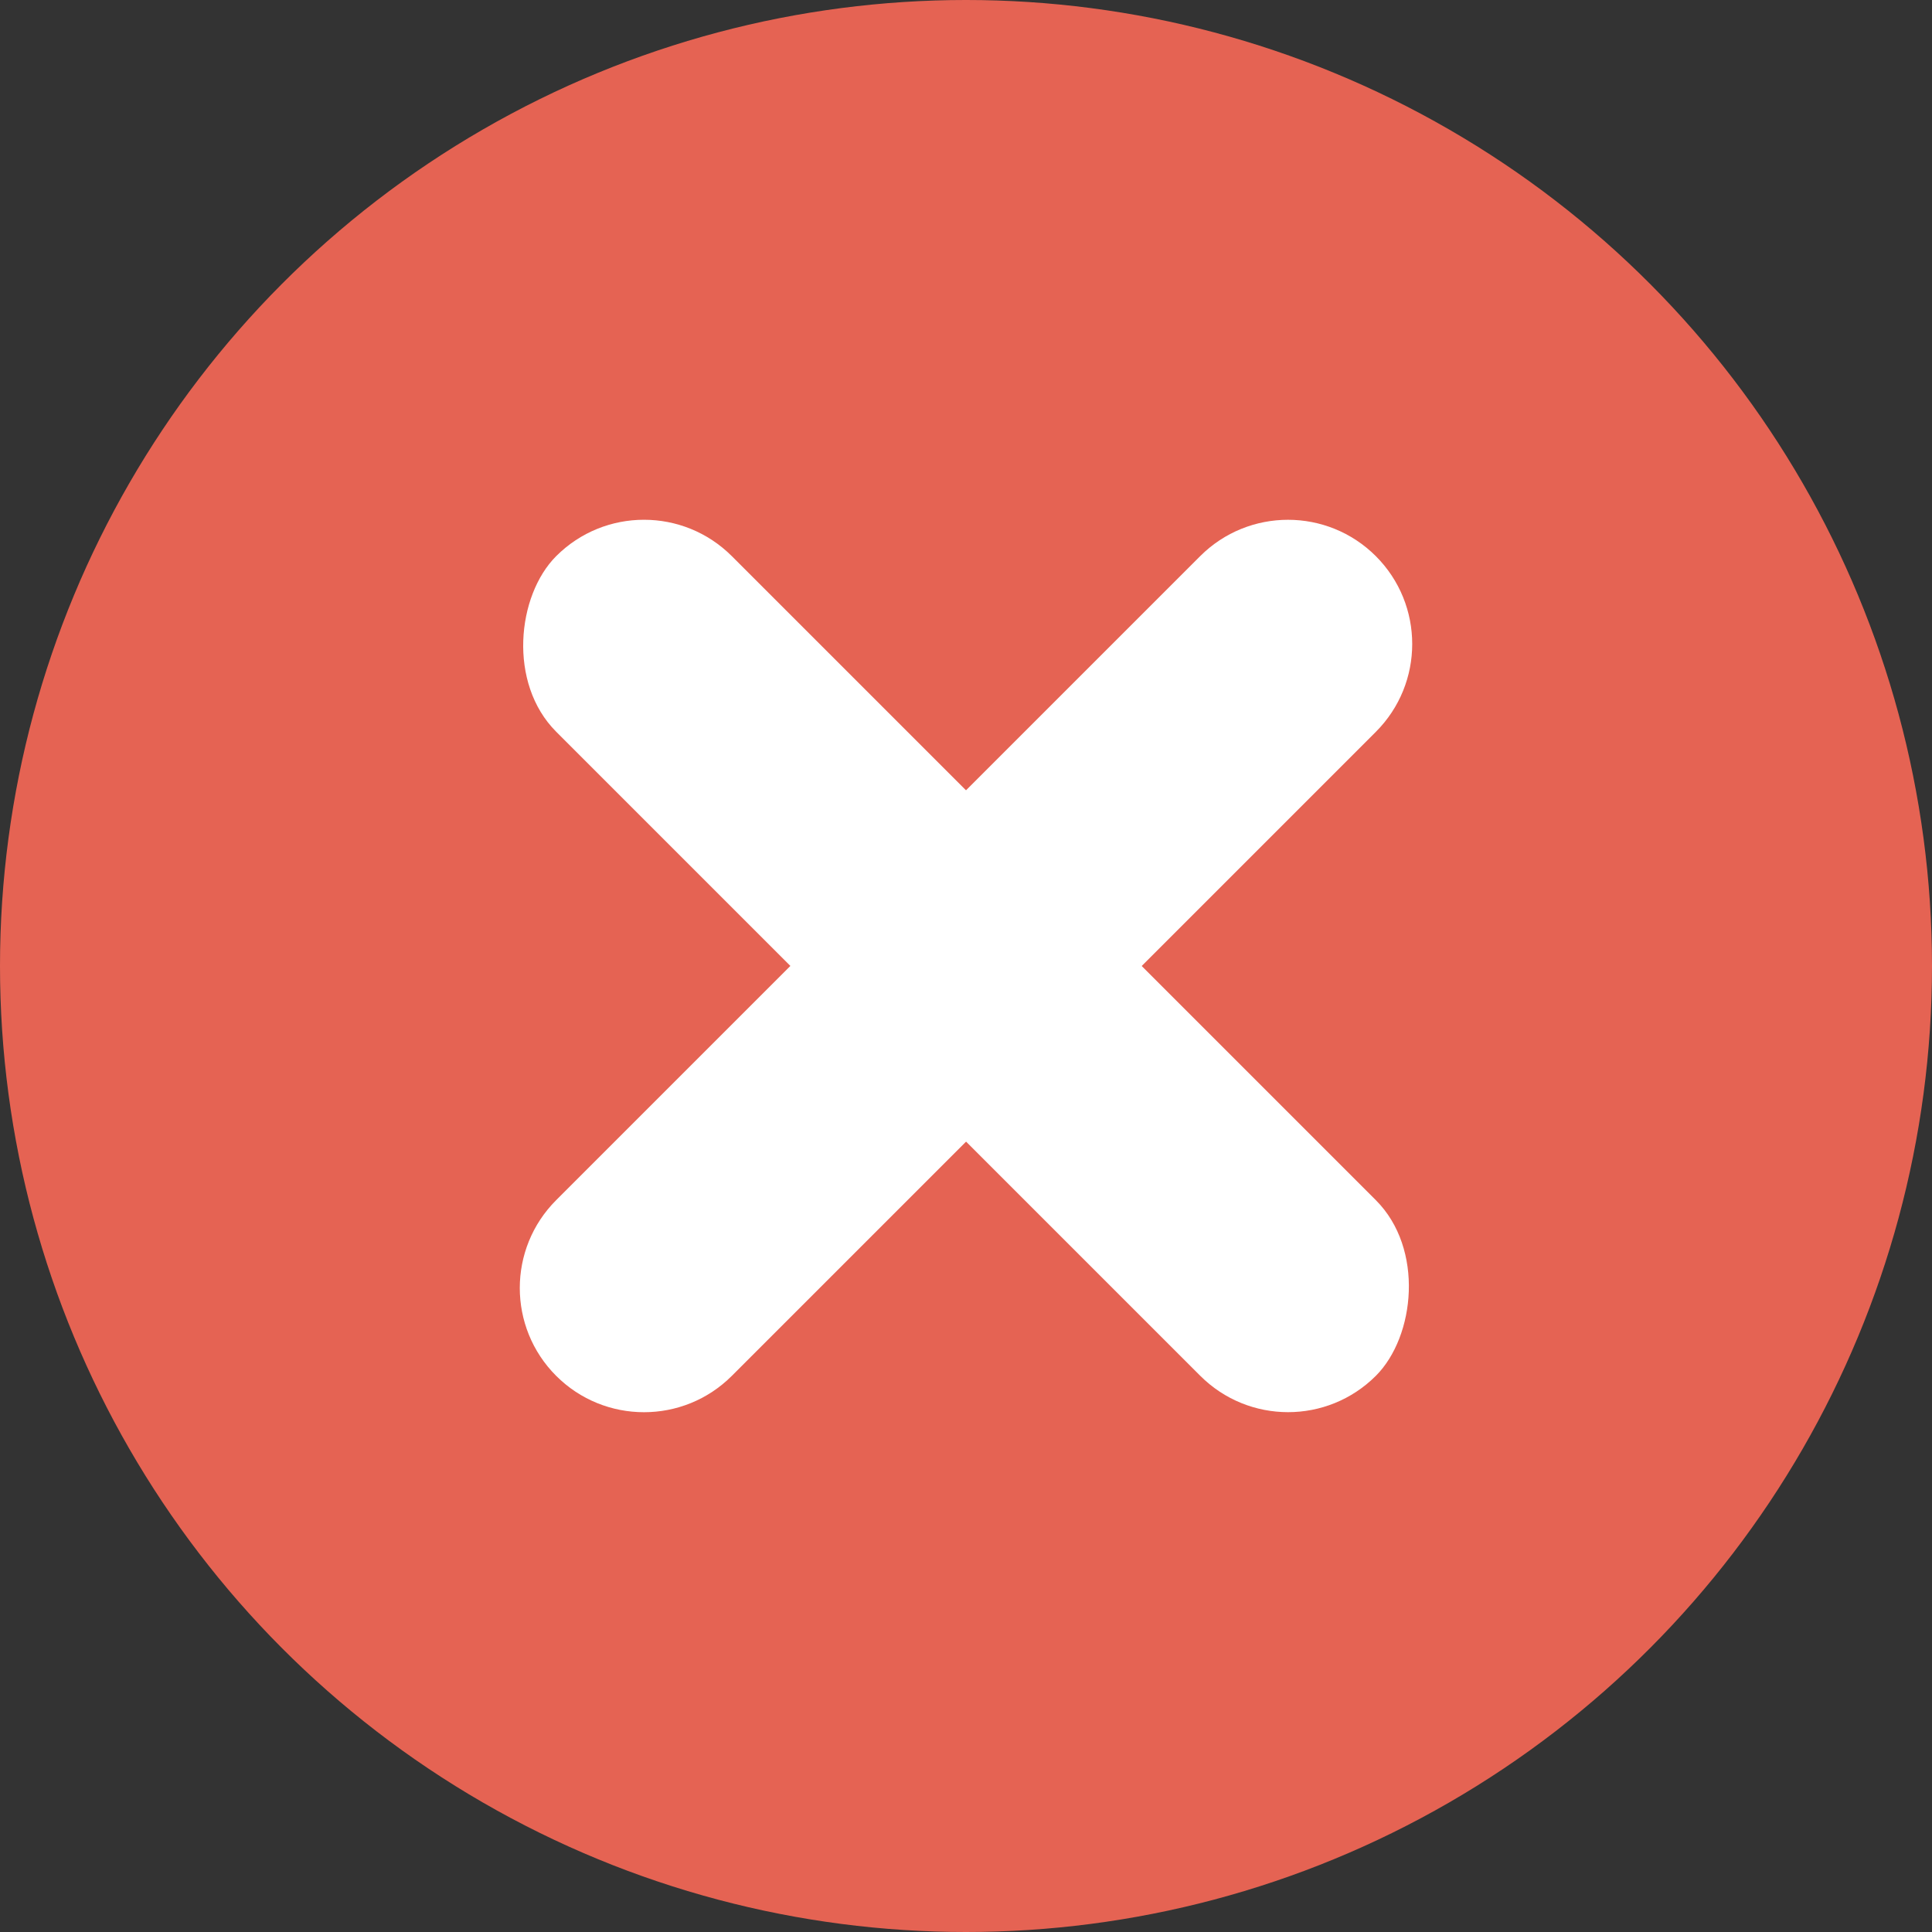
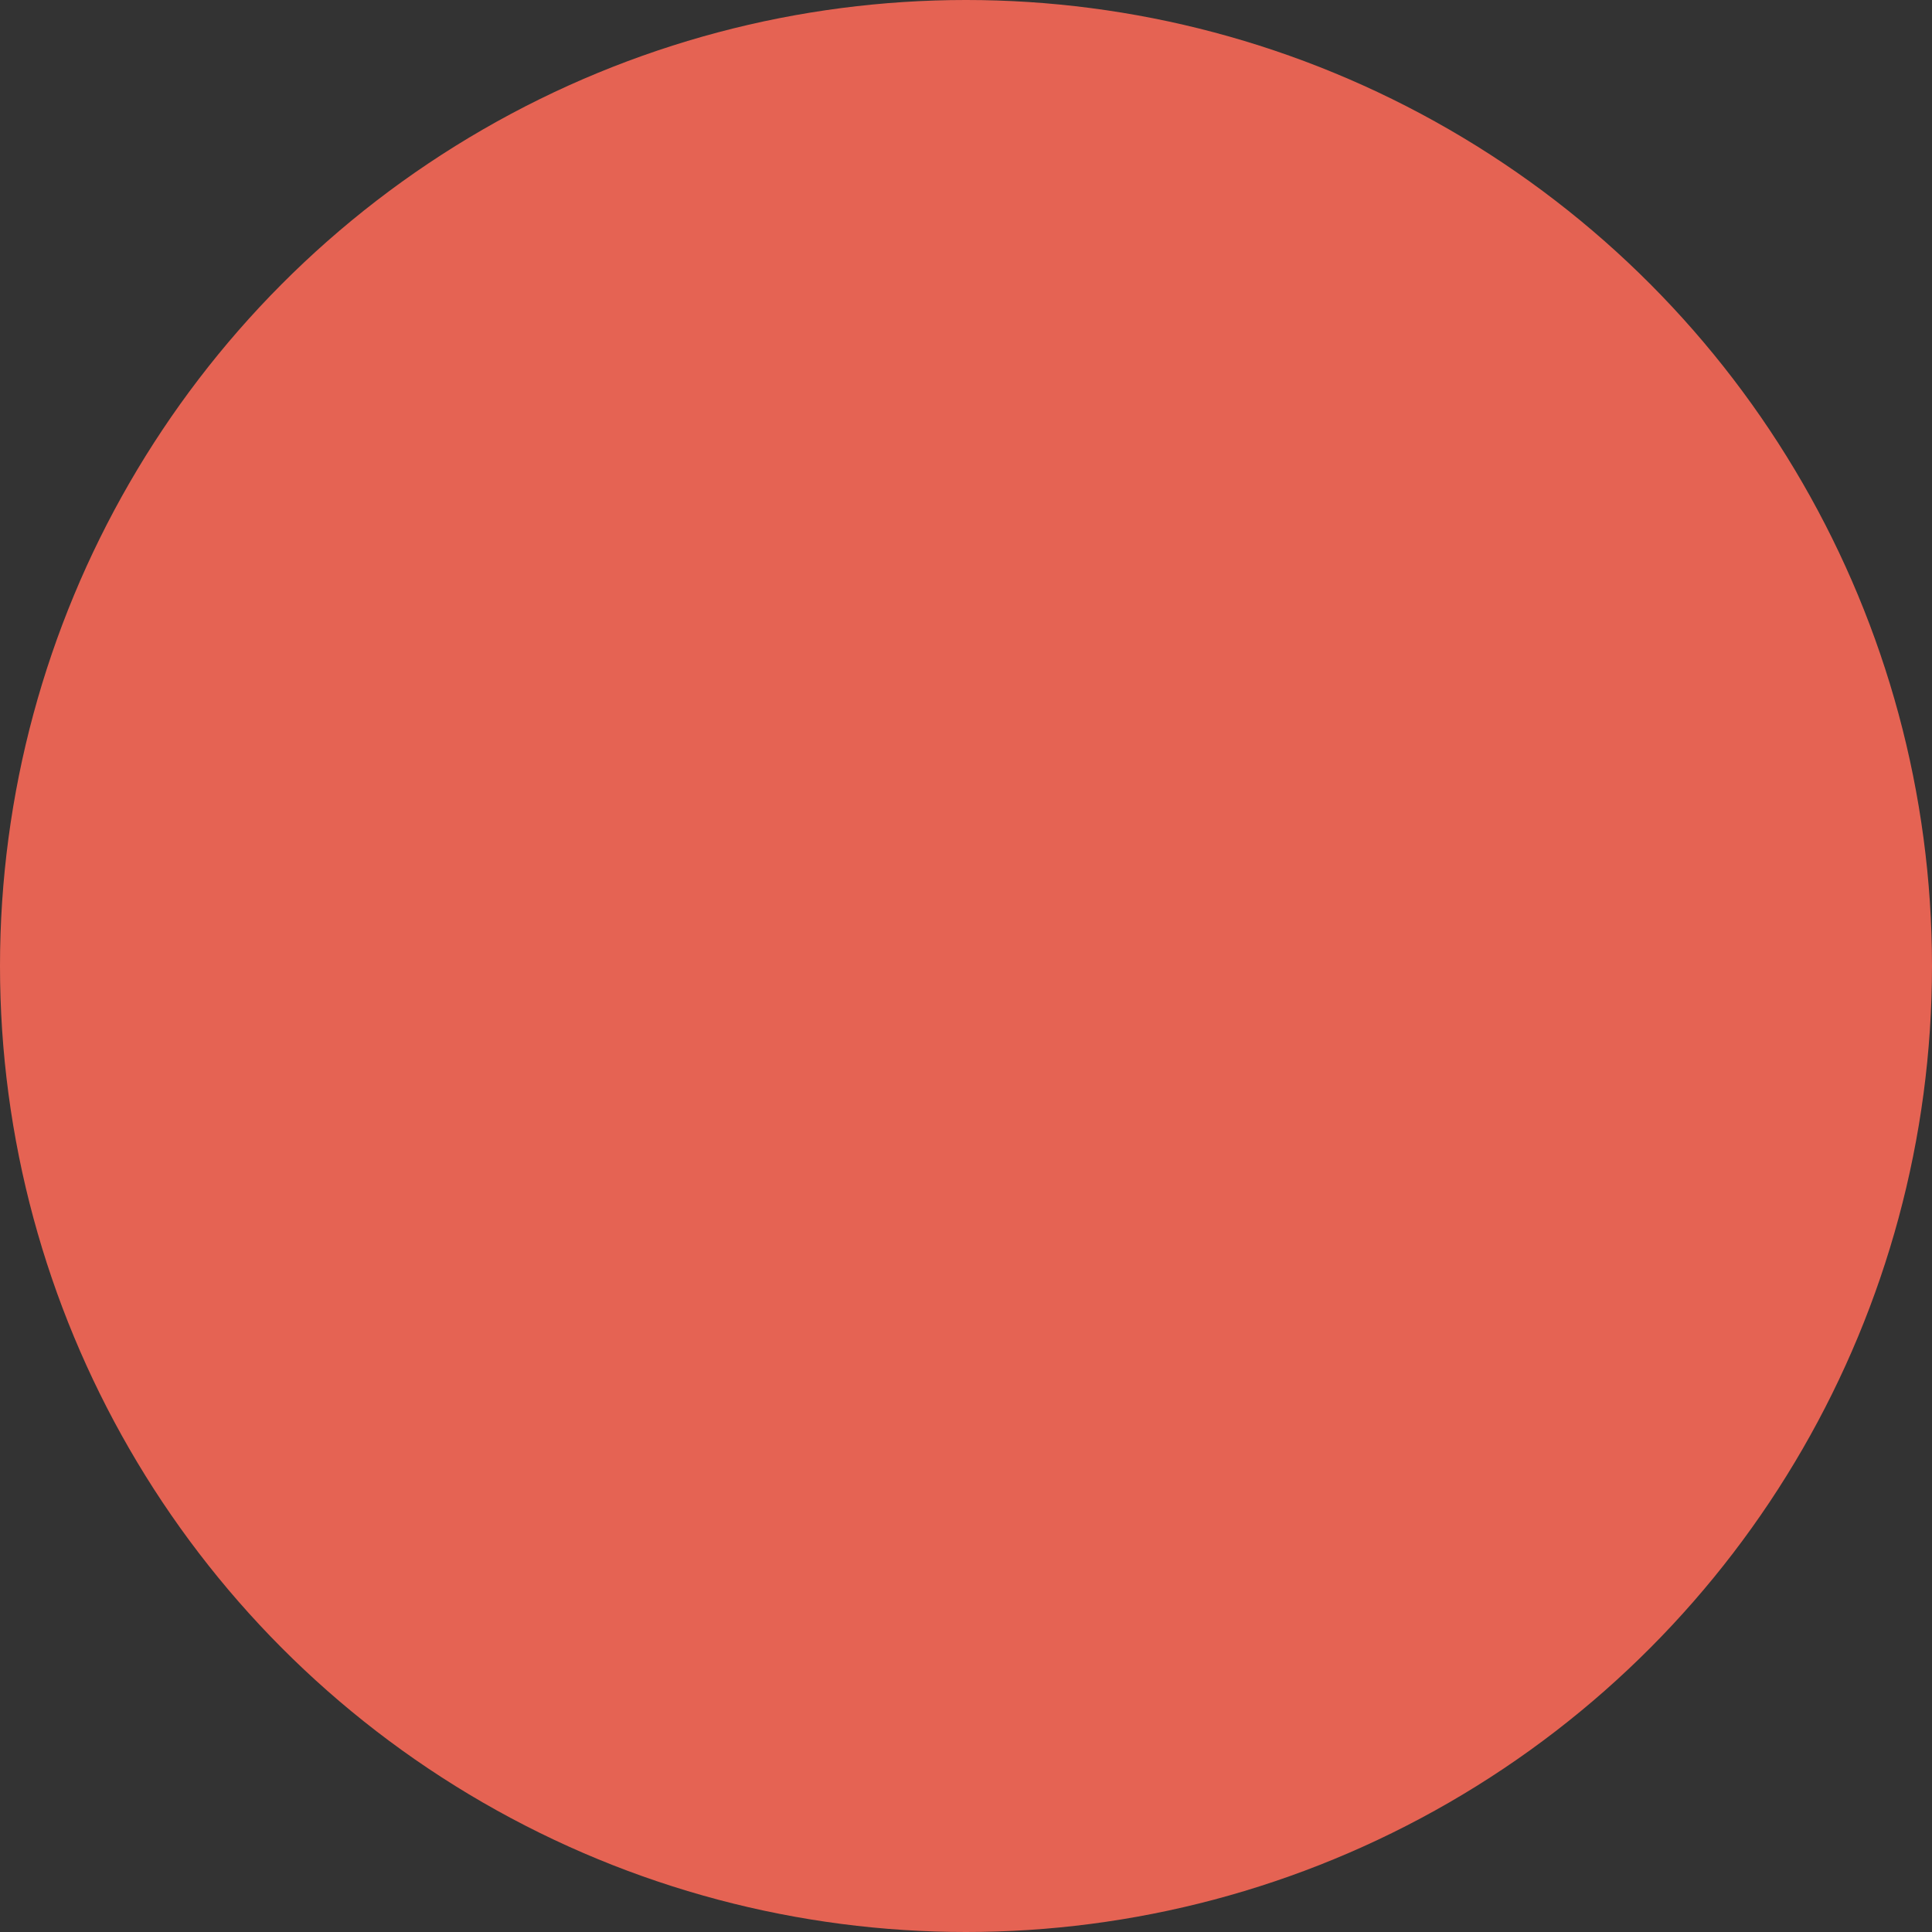
<svg xmlns="http://www.w3.org/2000/svg" width="20px" height="20px" viewBox="0 0 20 20" version="1.1">
  <rect x="0" y="0" width="20" height="20" fill="#333333" stroke="none" />
  <title>icon / mobile close</title>
  <g id="Page-1" stroke="none" stroke-width="1" fill="none" fill-rule="evenodd">
    <g id="mark_lindsay_assest_board" transform="translate(-909, -1003)">
      <g id="icon-/-mobile-close" transform="translate(909, 1003)">
        <circle id="Oval" fill="#E56353" cx="10" cy="10" r="10" />
        <g id="Plus" transform="translate(10, 10) rotate(45) translate(-10, -10) translate(4, 4)" fill="#FFFFFF">
-           <rect id="Rectangle" x="0" y="4.714" width="12" height="2.571" rx="1.286" />
-           <path d="M1.286,4.714 L10.714,4.714 C11.424,4.714 12,5.29 12,6 C12,6.71 11.424,7.286 10.714,7.286 L1.286,7.286 C0.576,7.286 -2.83347497e-14,6.71 -2.84217094e-14,6 C-2.85086692e-14,5.29 0.576,4.714 1.286,4.714 Z" id="Rectangle" transform="translate(6, 6) rotate(90) translate(-6, -6) " />
-         </g>
+           </g>
      </g>
    </g>
  </g>
</svg>